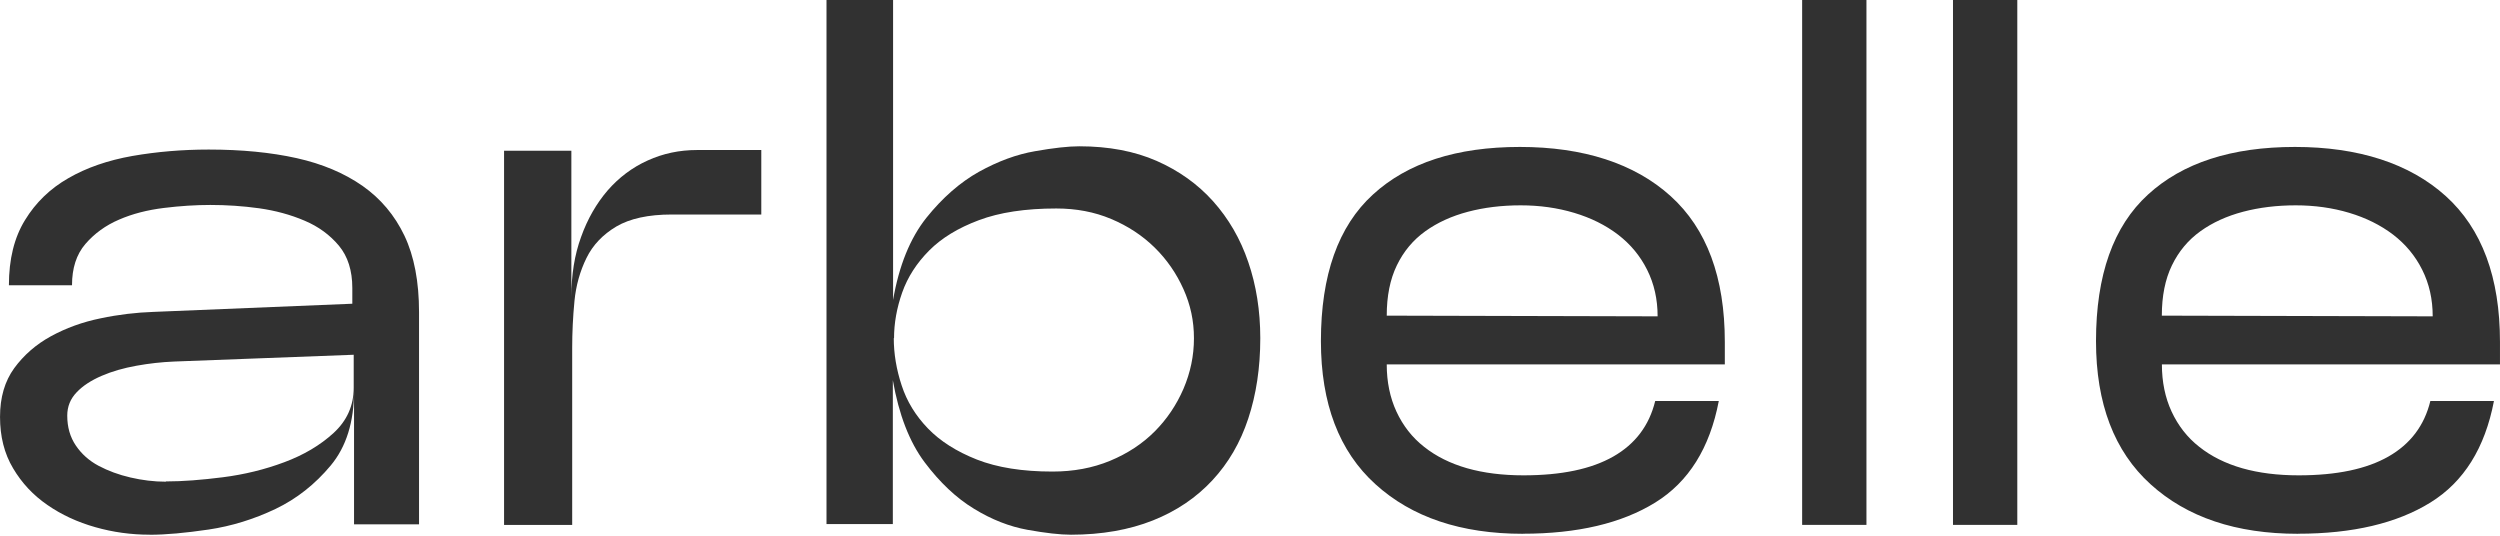
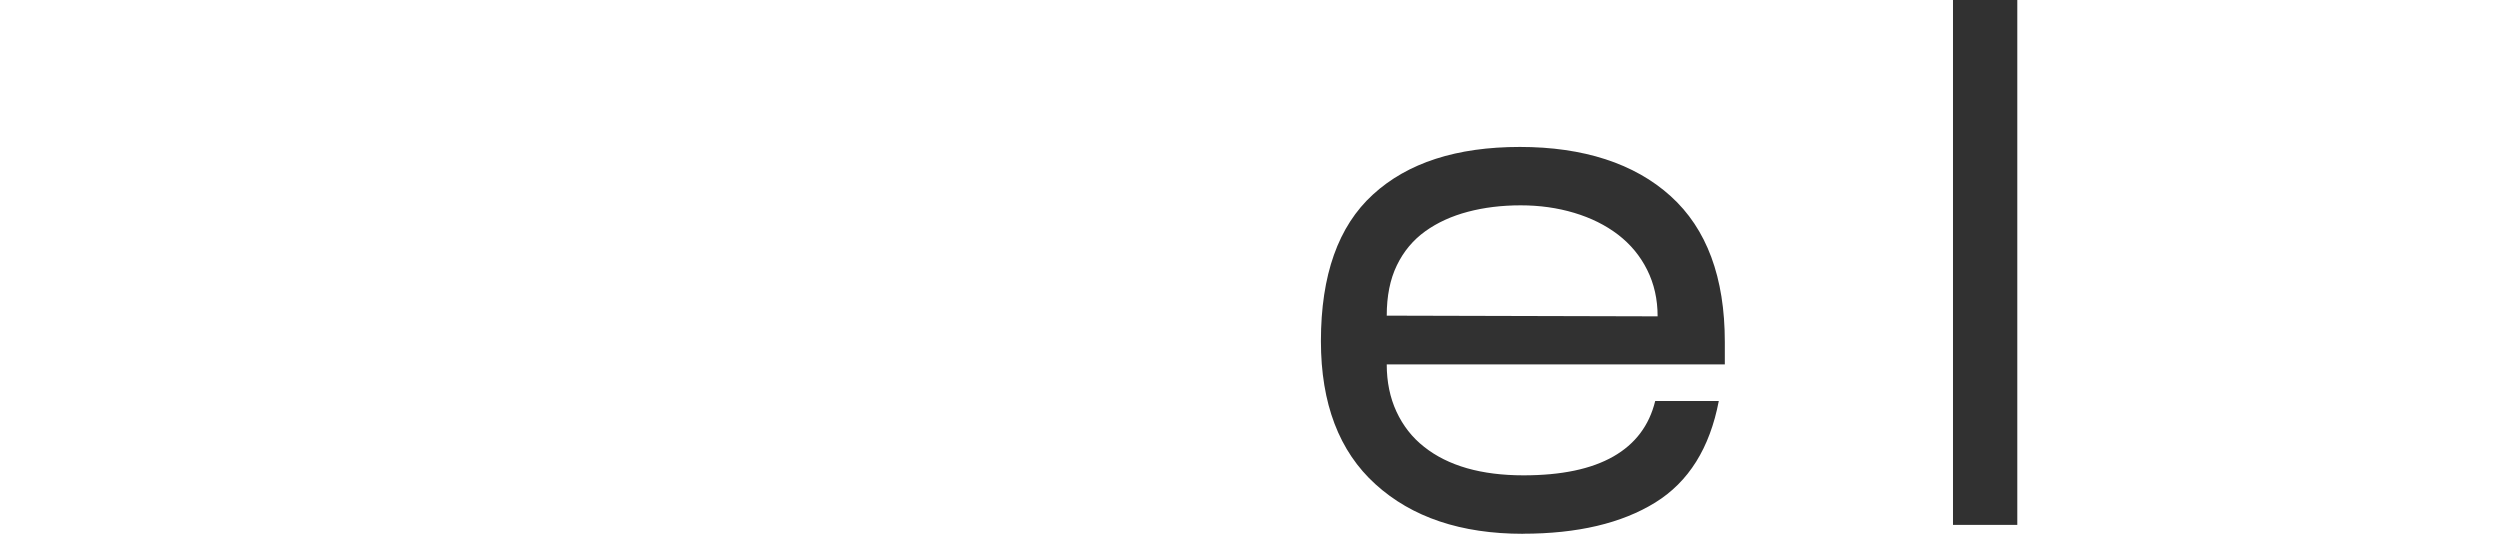
<svg xmlns="http://www.w3.org/2000/svg" width="112" height="24" viewBox="0 0 112 24" fill="none">
-   <path d="M6.701 23.954C5.871 23.954 5.064 23.843 4.272 23.618C3.479 23.394 2.76 23.064 2.129 22.626C1.49 22.188 0.976 21.639 0.587 20.98C0.192 20.32 0.001 19.552 0.001 18.677C0.001 17.801 0.214 17.078 0.638 16.493C1.064 15.913 1.609 15.432 2.28 15.065C2.95 14.699 3.695 14.426 4.507 14.261C5.32 14.09 6.107 13.999 6.868 13.973L15.784 13.607V12.904C15.784 12.12 15.582 11.488 15.184 11.008C14.781 10.527 14.27 10.149 13.642 9.885C13.014 9.617 12.335 9.433 11.602 9.33C10.863 9.228 10.139 9.182 9.422 9.182C8.775 9.182 8.081 9.225 7.343 9.316C6.604 9.407 5.934 9.578 5.334 9.839C4.735 10.095 4.229 10.462 3.825 10.931C3.422 11.4 3.226 12.017 3.226 12.779H0.399C0.399 11.614 0.638 10.641 1.121 9.859C1.598 9.077 2.249 8.446 3.067 7.98C3.879 7.511 4.837 7.181 5.931 6.987C7.027 6.797 8.164 6.7 9.349 6.7C10.82 6.7 12.136 6.828 13.289 7.084C14.437 7.34 15.42 7.755 16.241 8.327C17.054 8.898 17.682 9.643 18.119 10.559C18.554 11.474 18.773 12.62 18.773 13.985V23.49H15.861V17.511C15.861 18.901 15.514 20.016 14.818 20.852C14.122 21.688 13.298 22.344 12.34 22.802C11.377 23.26 10.377 23.57 9.343 23.724C8.306 23.877 7.428 23.957 6.712 23.957H6.701V23.954ZM7.439 21.568C8.178 21.568 9.025 21.503 9.985 21.381C10.948 21.258 11.863 21.034 12.732 20.709C13.605 20.385 14.343 19.948 14.943 19.399C15.542 18.85 15.846 18.173 15.846 17.369V15.893L7.803 16.197C7.243 16.22 6.681 16.282 6.113 16.385C5.544 16.487 5.022 16.635 4.556 16.837C4.087 17.039 3.709 17.283 3.433 17.576C3.152 17.869 3.013 18.216 3.013 18.62C3.013 19.137 3.141 19.584 3.399 19.962C3.655 20.34 3.996 20.644 4.419 20.869C4.843 21.093 5.317 21.27 5.846 21.392C6.371 21.514 6.902 21.58 7.434 21.58V21.568H7.439Z" fill="#313131" />
-   <path d="M34.115 9.61H30.094C29.043 9.61 28.219 9.792 27.611 10.148C27.012 10.506 26.56 10.972 26.273 11.561C25.986 12.146 25.804 12.786 25.736 13.488C25.668 14.191 25.634 14.896 25.634 15.587V23.517H22.582V6.752H25.597V13.301C25.597 12.314 25.739 11.421 26.032 10.617C26.319 9.812 26.719 9.118 27.222 8.532C27.728 7.952 28.322 7.503 29.015 7.19C29.705 6.875 30.444 6.721 31.225 6.721H34.106V9.61H34.112H34.115Z" fill="#313131" />
-   <path d="M40.01 23.478H37.027V0H40.01V13.438C40.277 11.894 40.777 10.668 41.499 9.761C42.226 8.854 43.013 8.169 43.86 7.694C44.709 7.225 45.545 6.915 46.374 6.773C47.198 6.628 47.858 6.554 48.352 6.554C49.67 6.554 50.824 6.773 51.818 7.208C52.812 7.646 53.656 8.246 54.349 9.019C55.04 9.793 55.568 10.697 55.923 11.743C56.279 12.781 56.461 13.921 56.461 15.152C56.461 16.474 56.279 17.672 55.923 18.749C55.568 19.827 55.031 20.748 54.313 21.519C53.594 22.292 52.707 22.895 51.648 23.316C50.591 23.736 49.361 23.955 47.98 23.955C47.491 23.955 46.84 23.881 46.033 23.736C45.23 23.591 44.428 23.279 43.636 22.793C42.843 22.312 42.104 21.615 41.422 20.708C40.743 19.801 40.269 18.576 39.999 17.032V23.481L40.01 23.475V23.478ZM40.041 15.149C40.041 15.843 40.158 16.551 40.394 17.265C40.627 17.984 41.022 18.624 41.57 19.193C42.118 19.761 42.851 20.228 43.766 20.589C44.681 20.947 45.806 21.126 47.153 21.126C48.093 21.126 48.951 20.967 49.733 20.643C50.514 20.319 51.179 19.881 51.727 19.332C52.276 18.783 52.705 18.144 53.02 17.419C53.332 16.688 53.489 15.937 53.489 15.155C53.489 14.373 53.335 13.657 53.02 12.954C52.705 12.252 52.276 11.627 51.727 11.089C51.179 10.552 50.531 10.125 49.781 9.81C49.031 9.494 48.213 9.34 47.321 9.34C45.934 9.34 44.778 9.517 43.854 9.864C42.928 10.21 42.184 10.663 41.627 11.223C41.07 11.783 40.664 12.411 40.419 13.102C40.175 13.796 40.053 14.478 40.053 15.155L40.047 15.149H40.041Z" fill="#313131" />
  <path d="M68.226 23.914C65.456 23.914 63.254 23.175 61.623 21.696C59.992 20.22 59.177 18.079 59.177 15.281C59.177 12.324 59.953 10.135 61.507 8.716C63.058 7.294 65.254 6.583 68.093 6.583C70.931 6.583 73.224 7.32 74.843 8.784C76.465 10.249 77.272 12.43 77.272 15.318V16.325H62.126C62.126 17.11 62.271 17.812 62.561 18.44C62.853 19.069 63.263 19.598 63.8 20.018C64.337 20.445 64.979 20.763 65.723 20.977C66.473 21.19 67.311 21.295 68.254 21.295C69.951 21.295 71.289 21.014 72.275 20.453C73.258 19.893 73.886 19.063 74.153 17.965H77.002C76.599 20.07 75.653 21.588 74.153 22.515C72.653 23.442 70.675 23.911 68.22 23.911H68.226V23.914ZM62.129 14.141L74.261 14.172C74.261 13.41 74.107 12.717 73.792 12.088C73.479 11.46 73.042 10.937 72.485 10.51C71.928 10.084 71.272 9.76 70.522 9.535C69.772 9.31 68.973 9.199 68.124 9.199C67.274 9.199 66.487 9.296 65.763 9.487C65.035 9.68 64.402 9.967 63.853 10.36C63.305 10.755 62.882 11.261 62.578 11.889C62.274 12.518 62.126 13.265 62.126 14.138" fill="#313131" />
-   <path d="M83.617 0H80.736V23.515H83.617V0Z" fill="#313131" />
+   <path d="M83.617 0V23.515H83.617V0Z" fill="#313131" />
  <path d="M90.375 0H87.494V23.515H90.375V0Z" fill="#313131" />
-   <path d="M102.95 23.914C100.18 23.914 97.978 23.175 96.347 21.696C94.717 20.22 93.901 18.079 93.901 15.281C93.901 12.324 94.677 10.135 96.231 8.716C97.782 7.294 99.978 6.583 102.817 6.583C105.655 6.583 107.948 7.32 109.57 8.784C111.192 10.249 111.999 12.43 111.999 15.318V16.325H96.853C96.853 17.11 96.998 17.812 97.288 18.44C97.581 19.069 97.99 19.598 98.527 20.018C99.064 20.445 99.706 20.763 100.45 20.977C101.2 21.19 102.038 21.295 102.981 21.295C104.678 21.295 106.019 21.014 107.002 20.453C107.985 19.893 108.613 19.063 108.88 17.965H111.729C111.326 20.07 110.38 21.588 108.88 22.515C107.38 23.442 105.402 23.911 102.947 23.911H102.953L102.95 23.914ZM96.853 14.141L108.985 14.172C108.985 13.41 108.831 12.717 108.516 12.088C108.203 11.46 107.766 10.937 107.209 10.51C106.649 10.084 105.996 9.76 105.246 9.535C104.496 9.31 103.697 9.199 102.848 9.199C101.998 9.199 101.211 9.296 100.487 9.487C99.76 9.68 99.126 9.967 98.578 10.36C98.029 10.755 97.606 11.261 97.302 11.889C96.998 12.518 96.85 13.265 96.85 14.138" fill="#313131" />
</svg>